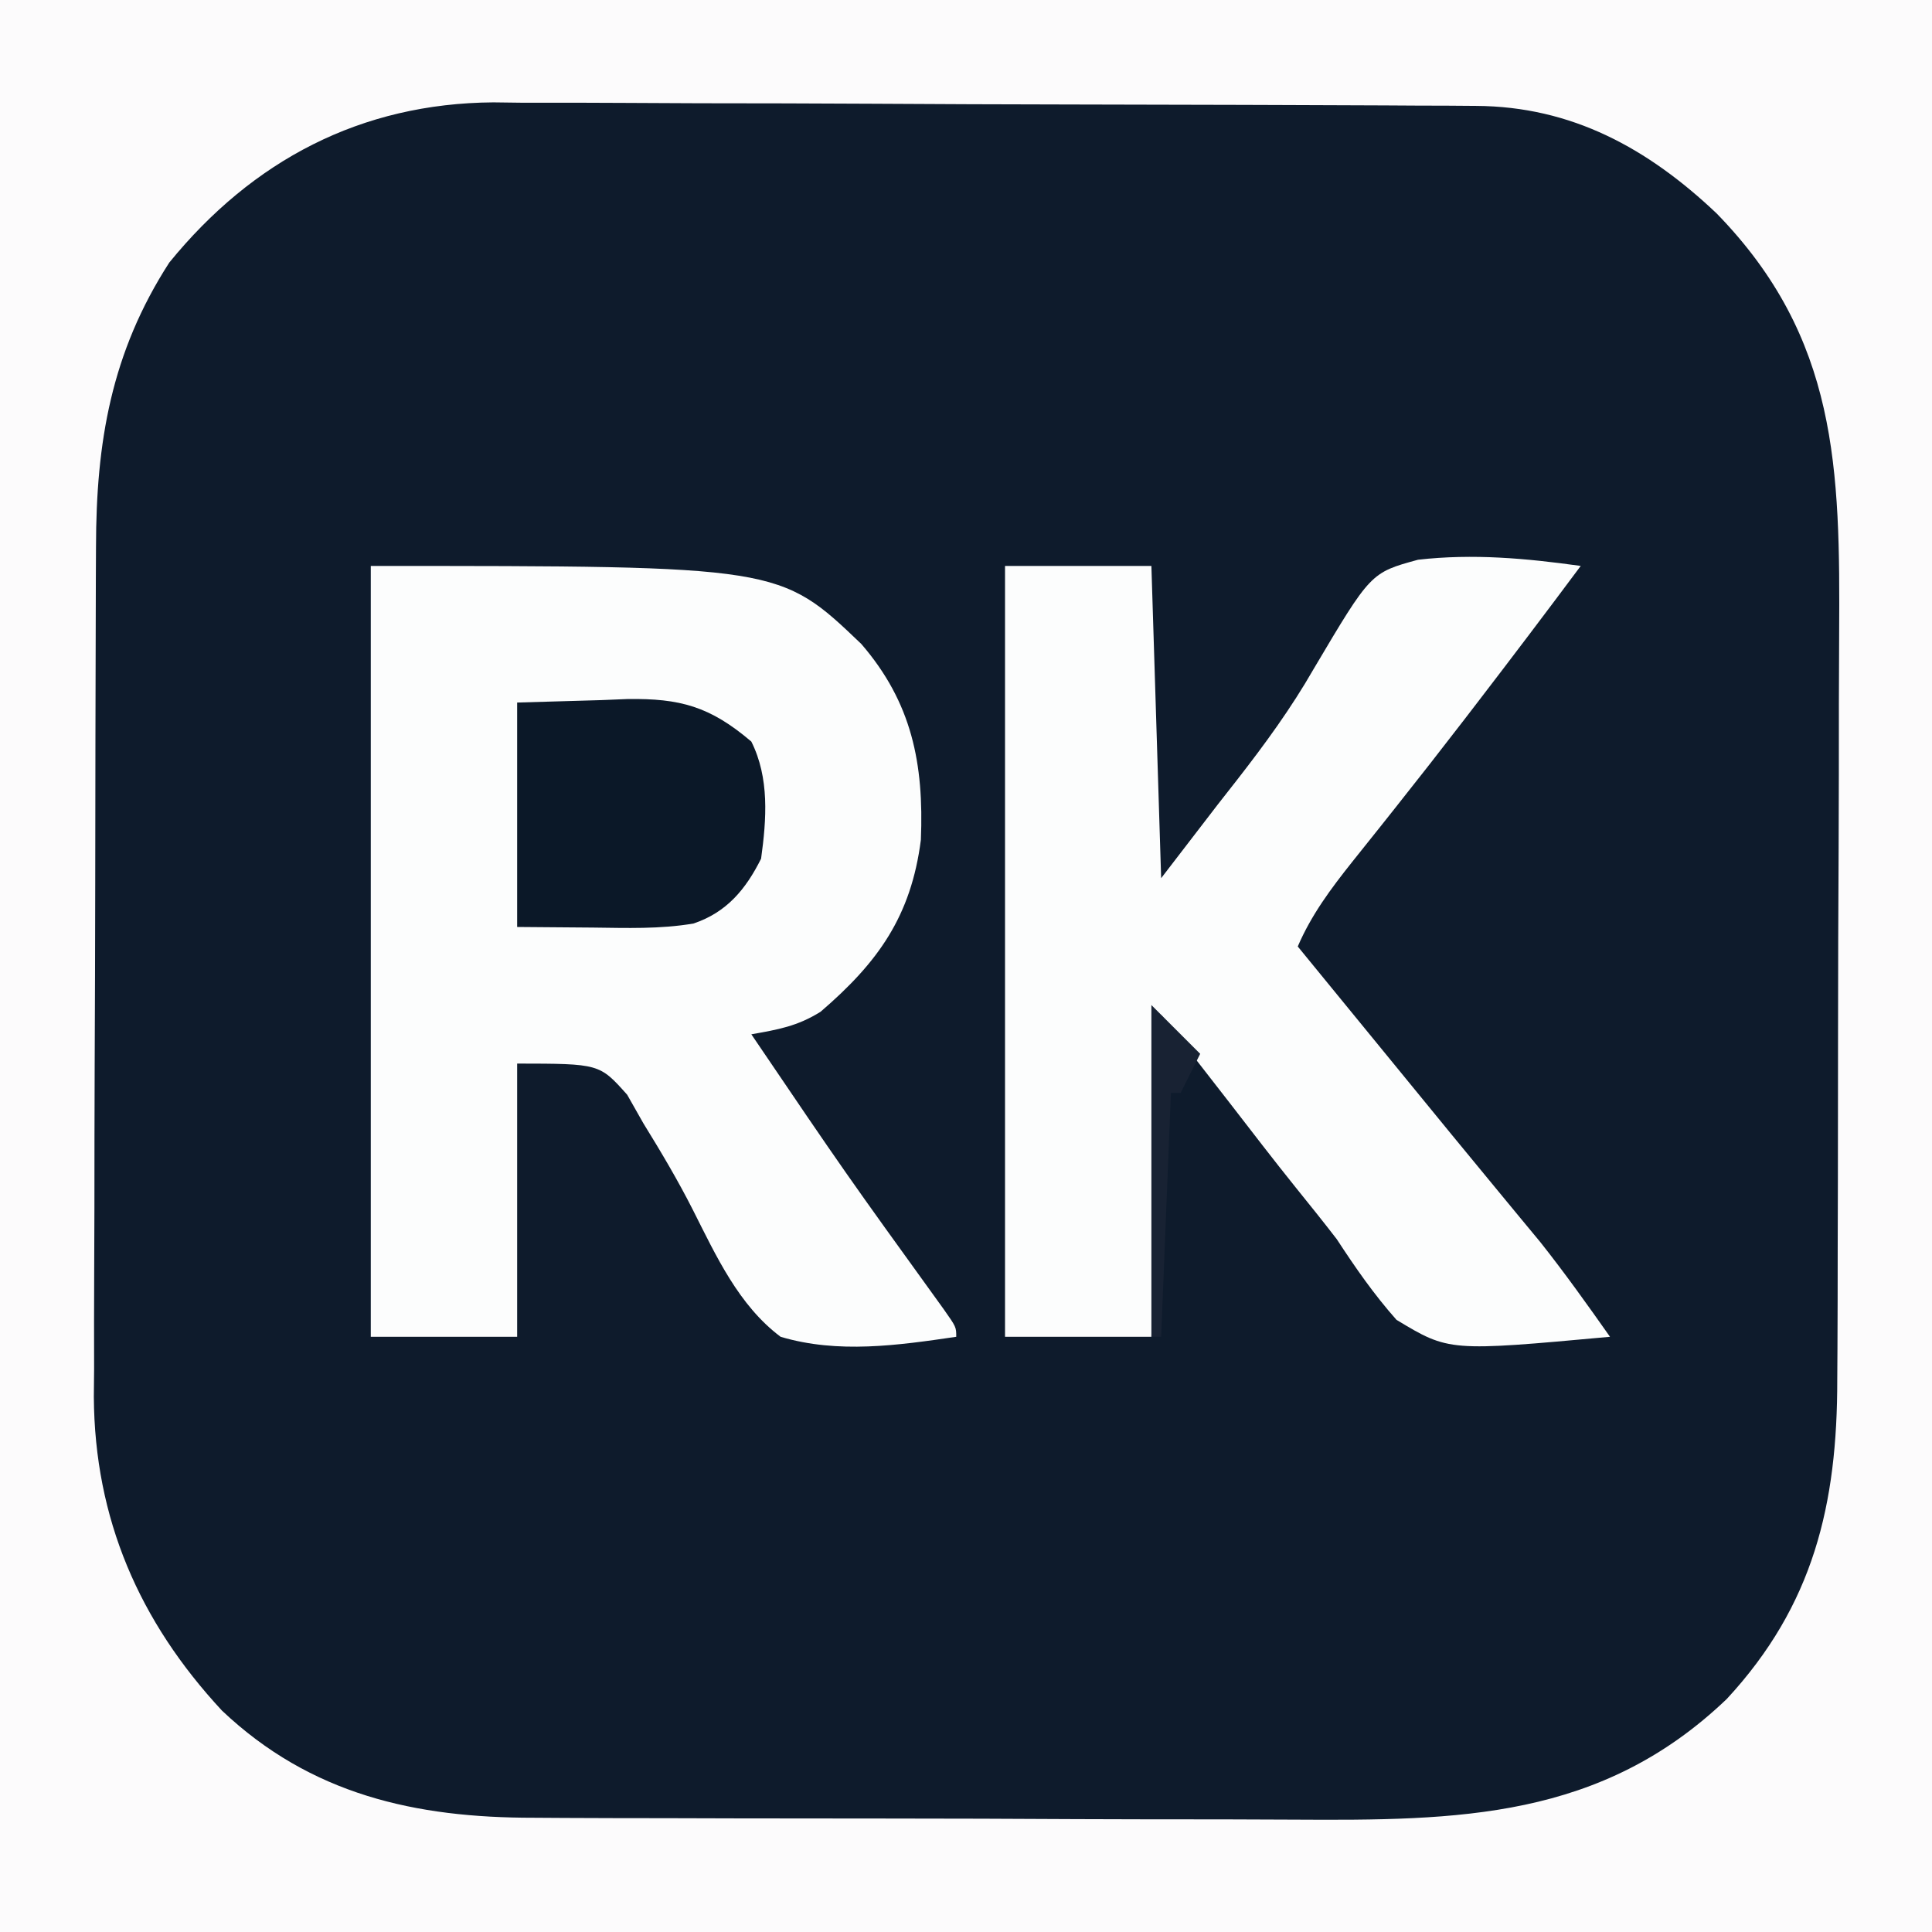
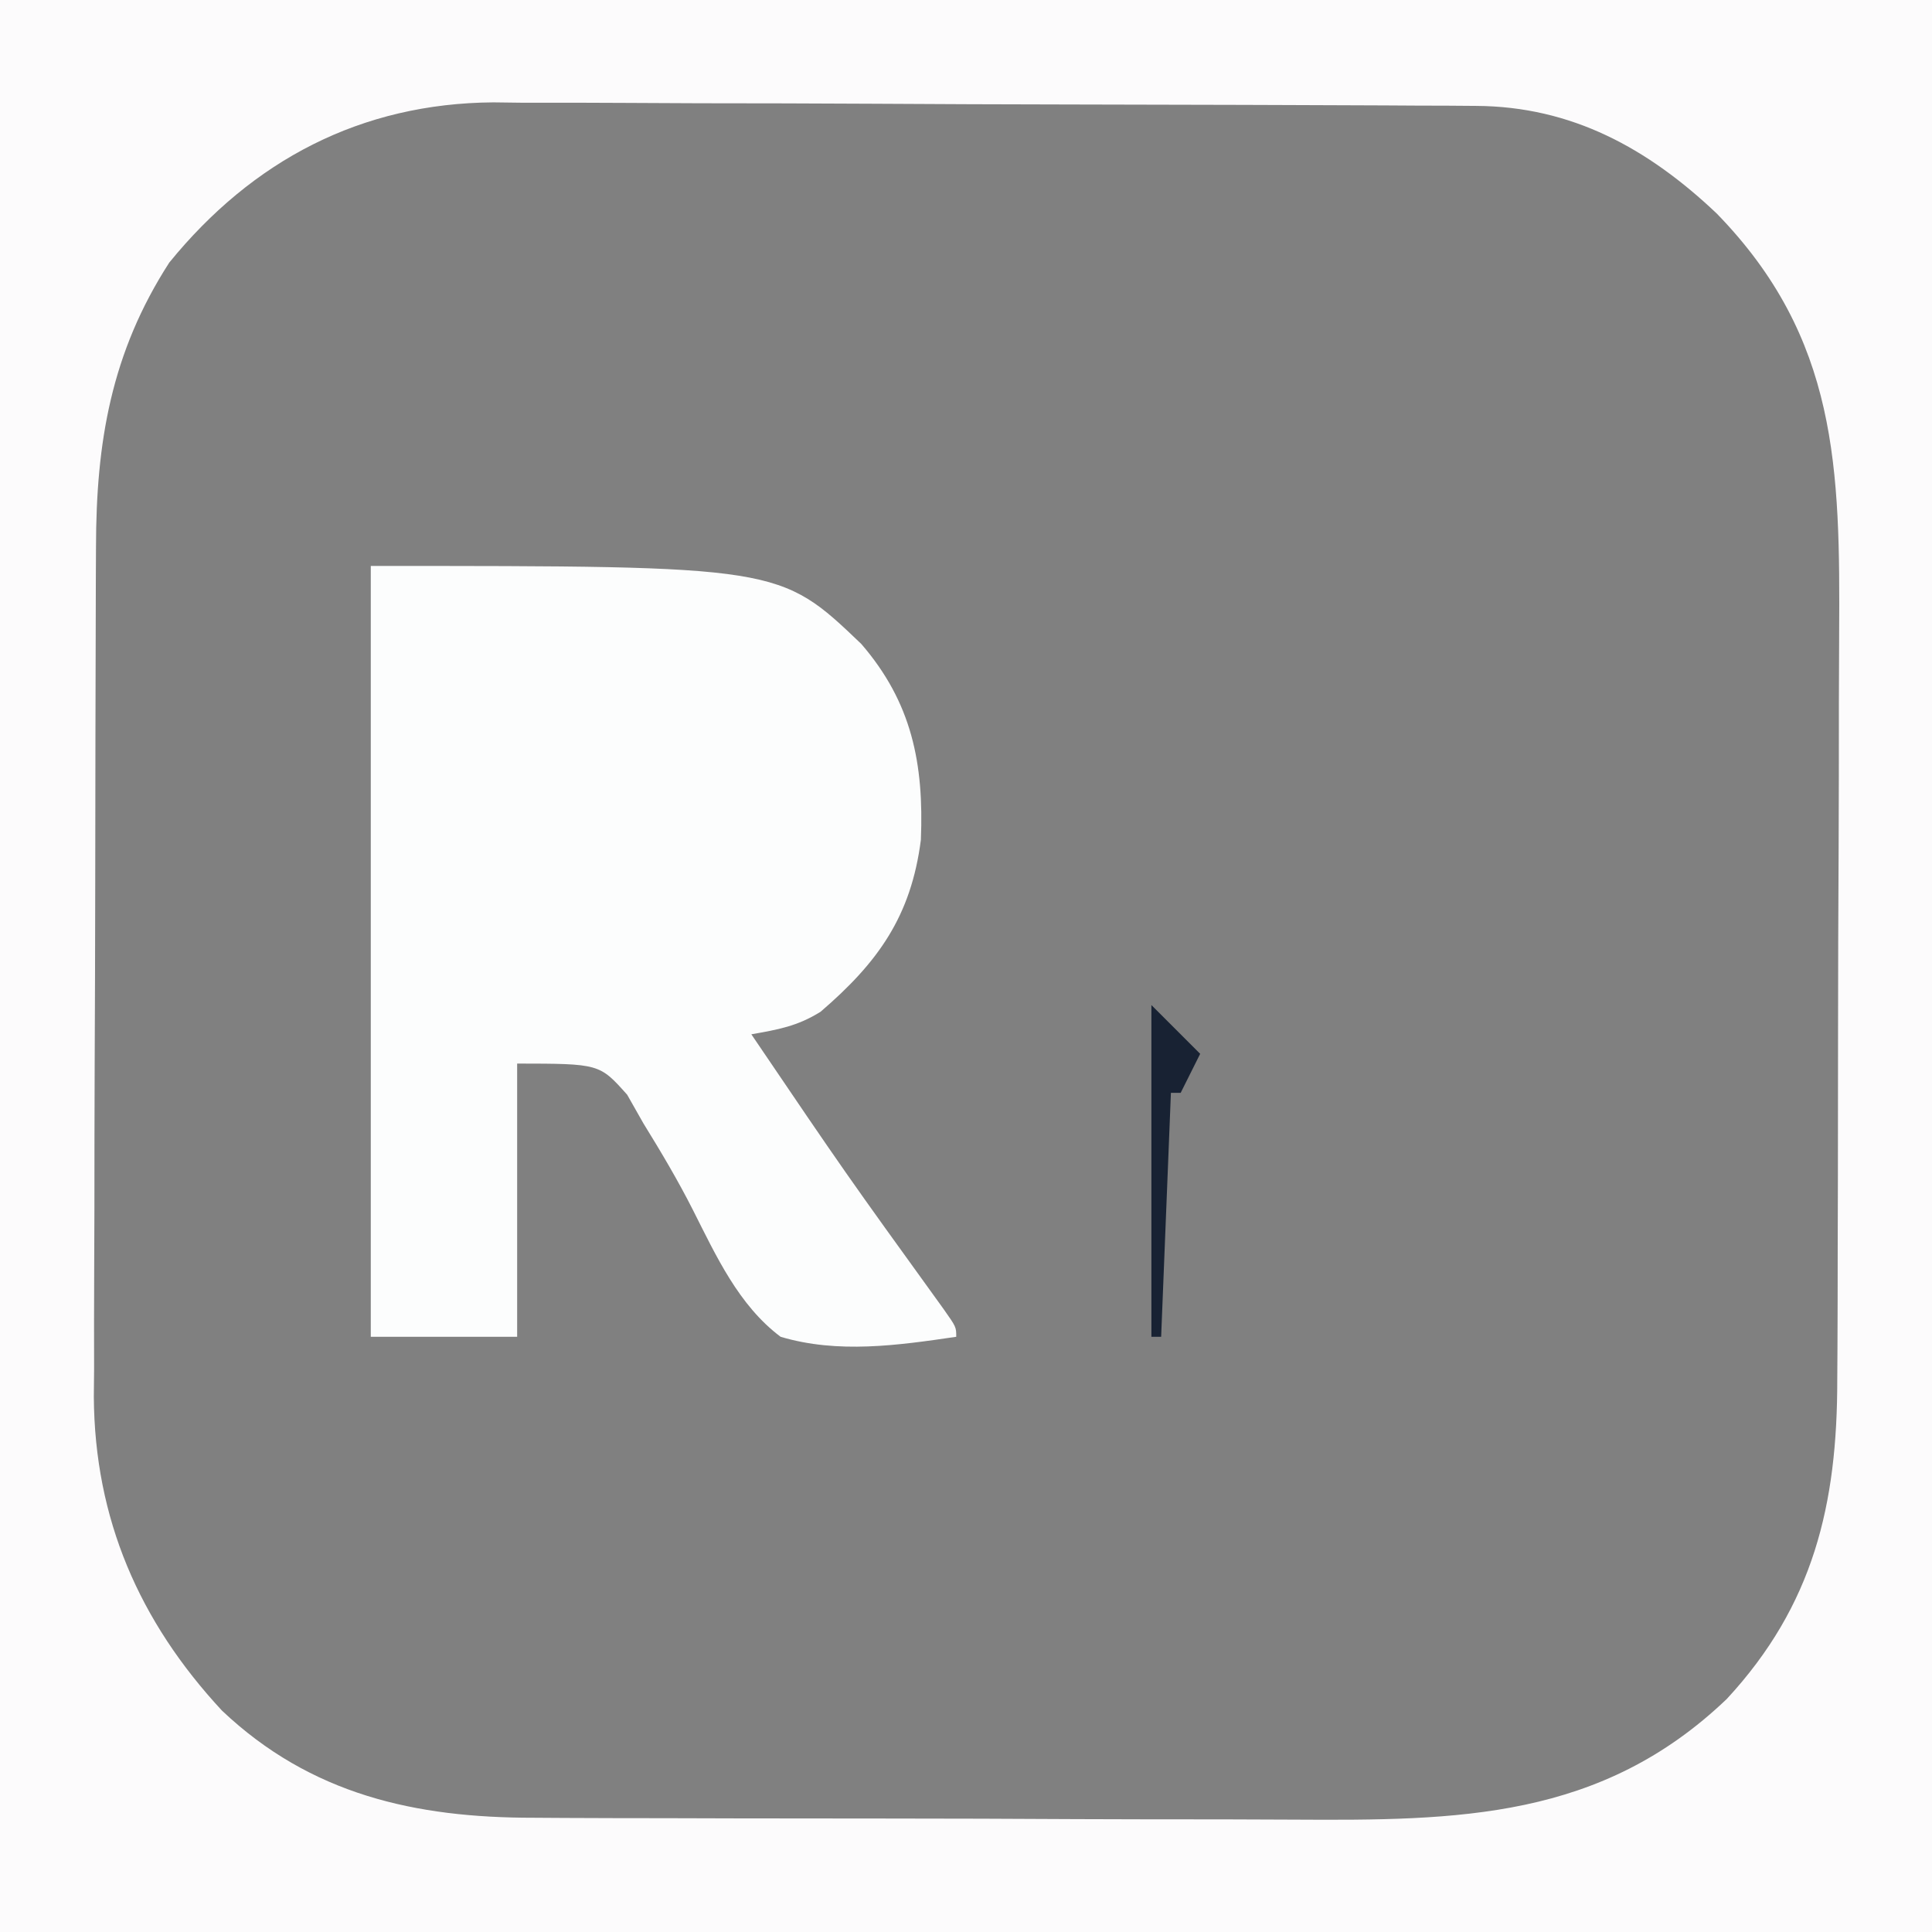
<svg xmlns="http://www.w3.org/2000/svg" version="1.1" width="198" height="198">
  <rect width="100%" height="100%" fill="#808080" stroke="none" />
-   <path d="M0 0 C65.34 0 130.68 0 198 0 C198 65.34 198 130.68 198 198 C132.66 198 67.32 198 0 198 C0 132.66 0 67.32 0 0 Z " fill="#0E1B2C" transform="translate(0,0)" />
  <path d="M0 0 C65.34 0 130.68 0 198 0 C198 65.34 198 130.68 198 198 C132.66 198 67.32 198 0 198 C0 132.66 0 67.32 0 0 Z M17.348 26.91 C11.385 36.156 9.852 45.33 9.839 56.048 C9.834 57.056 9.829 58.065 9.824 59.105 C9.809 62.438 9.802 65.772 9.797 69.105 C9.791 71.428 9.785 73.752 9.78 76.075 C9.769 80.946 9.763 85.817 9.76 90.689 C9.754 96.915 9.73 103.141 9.702 109.367 C9.683 114.167 9.678 118.967 9.676 123.767 C9.673 126.061 9.665 128.356 9.652 130.65 C9.635 133.869 9.637 137.087 9.644 140.305 C9.634 141.243 9.625 142.181 9.616 143.148 C9.694 155.648 14.257 166.167 22.75 175.312 C31.854 183.929 42.584 186.302 54.702 186.291 C55.757 186.297 56.811 186.304 57.898 186.311 C61.373 186.33 64.849 186.334 68.324 186.336 C70.752 186.342 73.179 186.349 75.607 186.356 C80.693 186.368 85.779 186.372 90.866 186.371 C97.361 186.37 103.856 186.398 110.35 186.432 C115.365 186.454 120.379 186.458 125.394 186.457 C127.787 186.46 130.18 186.469 132.574 186.484 C149.438 186.583 164.066 186.457 176.969 174.117 C185.861 164.509 188.303 154.188 188.291 141.368 C188.297 140.333 188.304 139.298 188.311 138.231 C188.33 134.826 188.334 131.421 188.336 128.016 C188.342 125.634 188.349 123.253 188.356 120.872 C188.368 115.886 188.372 110.899 188.371 105.913 C188.37 99.547 188.398 93.181 188.432 86.815 C188.454 81.898 188.458 76.98 188.457 72.063 C188.46 69.717 188.469 67.371 188.484 65.025 C188.586 48.02 188.369 34.643 175.93 21.875 C168.9 15.212 161.091 10.904 151.265 10.853 C149.842 10.842 149.842 10.842 148.39 10.831 C146.838 10.827 146.838 10.827 145.256 10.823 C144.161 10.816 143.066 10.81 141.938 10.803 C138.312 10.783 134.685 10.772 131.059 10.762 C129.818 10.758 128.578 10.754 127.3 10.749 C121.409 10.731 115.518 10.716 109.627 10.708 C102.851 10.698 96.075 10.672 89.298 10.631 C83.411 10.597 77.524 10.586 71.637 10.582 C69.142 10.577 66.648 10.565 64.153 10.547 C60.652 10.522 57.151 10.523 53.65 10.53 C52.12 10.511 52.12 10.511 50.559 10.491 C37.001 10.588 25.893 16.413 17.348 26.91 Z " fill="#FCFBFC" transform="translate(0,0)" />
  <path d="M0 0 C41.906 0 41.906 0 50.27 7.996 C55.453 13.999 56.693 20.256 56.375 28.074 C55.372 35.897 51.996 40.621 46.098 45.688 C43.722 47.174 41.738 47.517 39 48 C48.646 62.228 48.646 62.228 58.707 76.164 C60 78 60 78 60 79 C54.024 79.879 47.885 80.755 42 79 C37.71 75.783 35.402 70.73 33.031 66.036 C31.476 62.964 29.748 60.055 27.938 57.125 C27.39 56.158 26.842 55.191 26.277 54.195 C23.437 51.011 23.437 51.011 15 51 C15 60.24 15 69.48 15 79 C10.05 79 5.1 79 0 79 C0 52.93 0 26.86 0 0 Z " fill="#FCFDFD" transform="translate(38,58)" />
-   <path d="M0 0 C4.95 0 9.9 0 15 0 C15.33 10.56 15.66 21.12 16 32 C17.918 29.504 19.836 27.009 21.812 24.438 C22.783 23.199 22.783 23.199 23.772 21.936 C26.645 18.246 29.318 14.592 31.645 10.531 C37.478 0.689 37.478 0.689 42.329 -0.636 C47.965 -1.278 53.402 -0.783 59 0 C55.472 4.735 51.91 9.442 48.312 14.125 C47.894 14.67 47.475 15.216 47.043 15.778 C44.711 18.806 42.359 21.816 39.98 24.809 C39.483 25.436 38.986 26.063 38.473 26.708 C37.512 27.918 36.547 29.126 35.579 30.331 C33.378 33.101 31.404 35.738 30 39 C30.545 39.666 31.091 40.333 31.652 41.02 C43.5 55.5 43.5 55.5 45.734 58.234 C47.282 60.123 48.834 62.009 50.391 63.891 C51.169 64.834 51.948 65.778 52.75 66.75 C53.446 67.59 54.142 68.431 54.859 69.297 C57.361 72.455 59.68 75.706 62 79 C45.507 80.51 45.507 80.51 40.121 77.266 C37.795 74.644 35.917 71.934 34 69 C32.632 67.221 31.226 65.476 29.816 63.729 C27.502 60.852 25.258 57.922 23 55 C20.69 52.03 18.38 49.06 16 46 C15.67 56.89 15.34 67.78 15 79 C10.05 79 5.1 79 0 79 C0 52.93 0 26.86 0 0 Z " fill="#FCFDFD" transform="translate(103,58)" />
-   <path d="M0 0 C2.846 -0.083 5.692 -0.165 8.625 -0.25 C9.51 -0.286 10.395 -0.323 11.307 -0.36 C16.688 -0.435 19.754 0.384 24 4 C25.865 7.73 25.56 11.939 25 16 C23.445 19.117 21.483 21.503 18.071 22.646 C14.65 23.231 11.209 23.102 7.75 23.062 C5.192 23.042 2.635 23.021 0 23 C0 15.41 0 7.82 0 0 Z " fill="#0B1828" transform="translate(53,72)" />
  <path d="M0 0 C1.65 1.65 3.3 3.3 5 5 C4.34 6.32 3.68 7.64 3 9 C2.67 9 2.34 9 2 9 C1.67 17.25 1.34 25.5 1 34 C0.67 34 0.34 34 0 34 C0 22.78 0 11.56 0 0 Z " fill="#182233" transform="translate(118,103)" />
</svg>